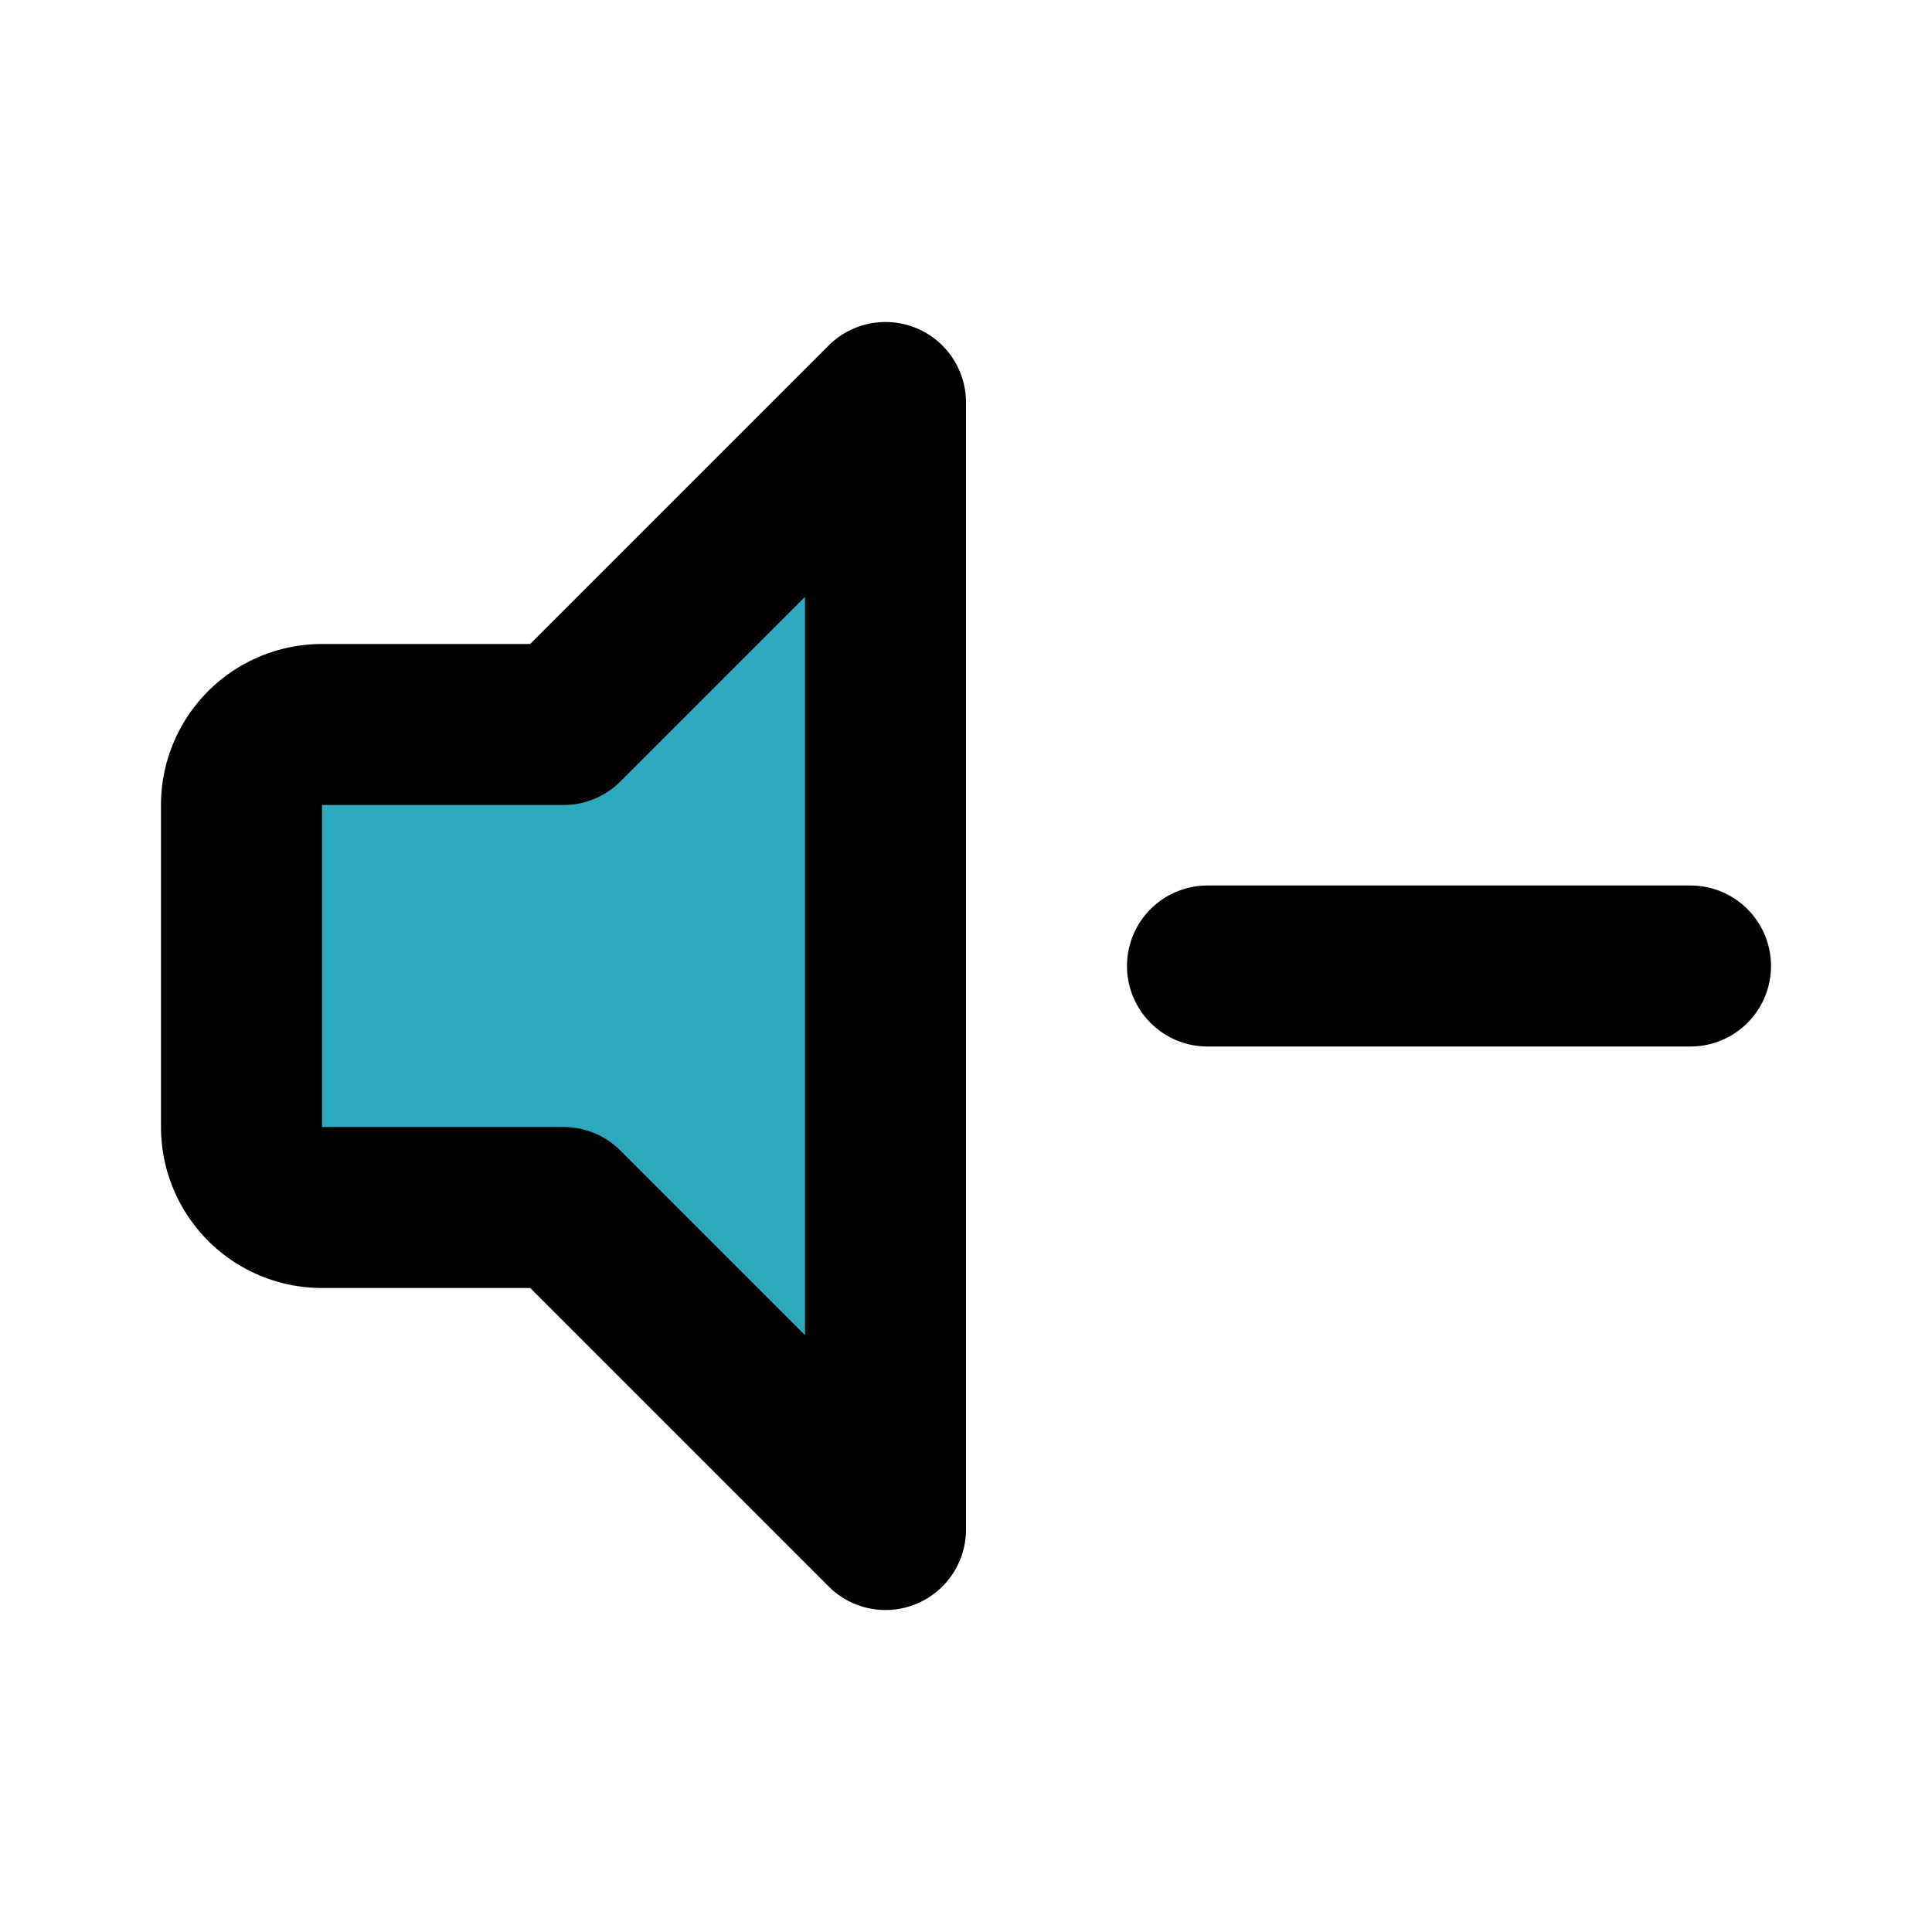
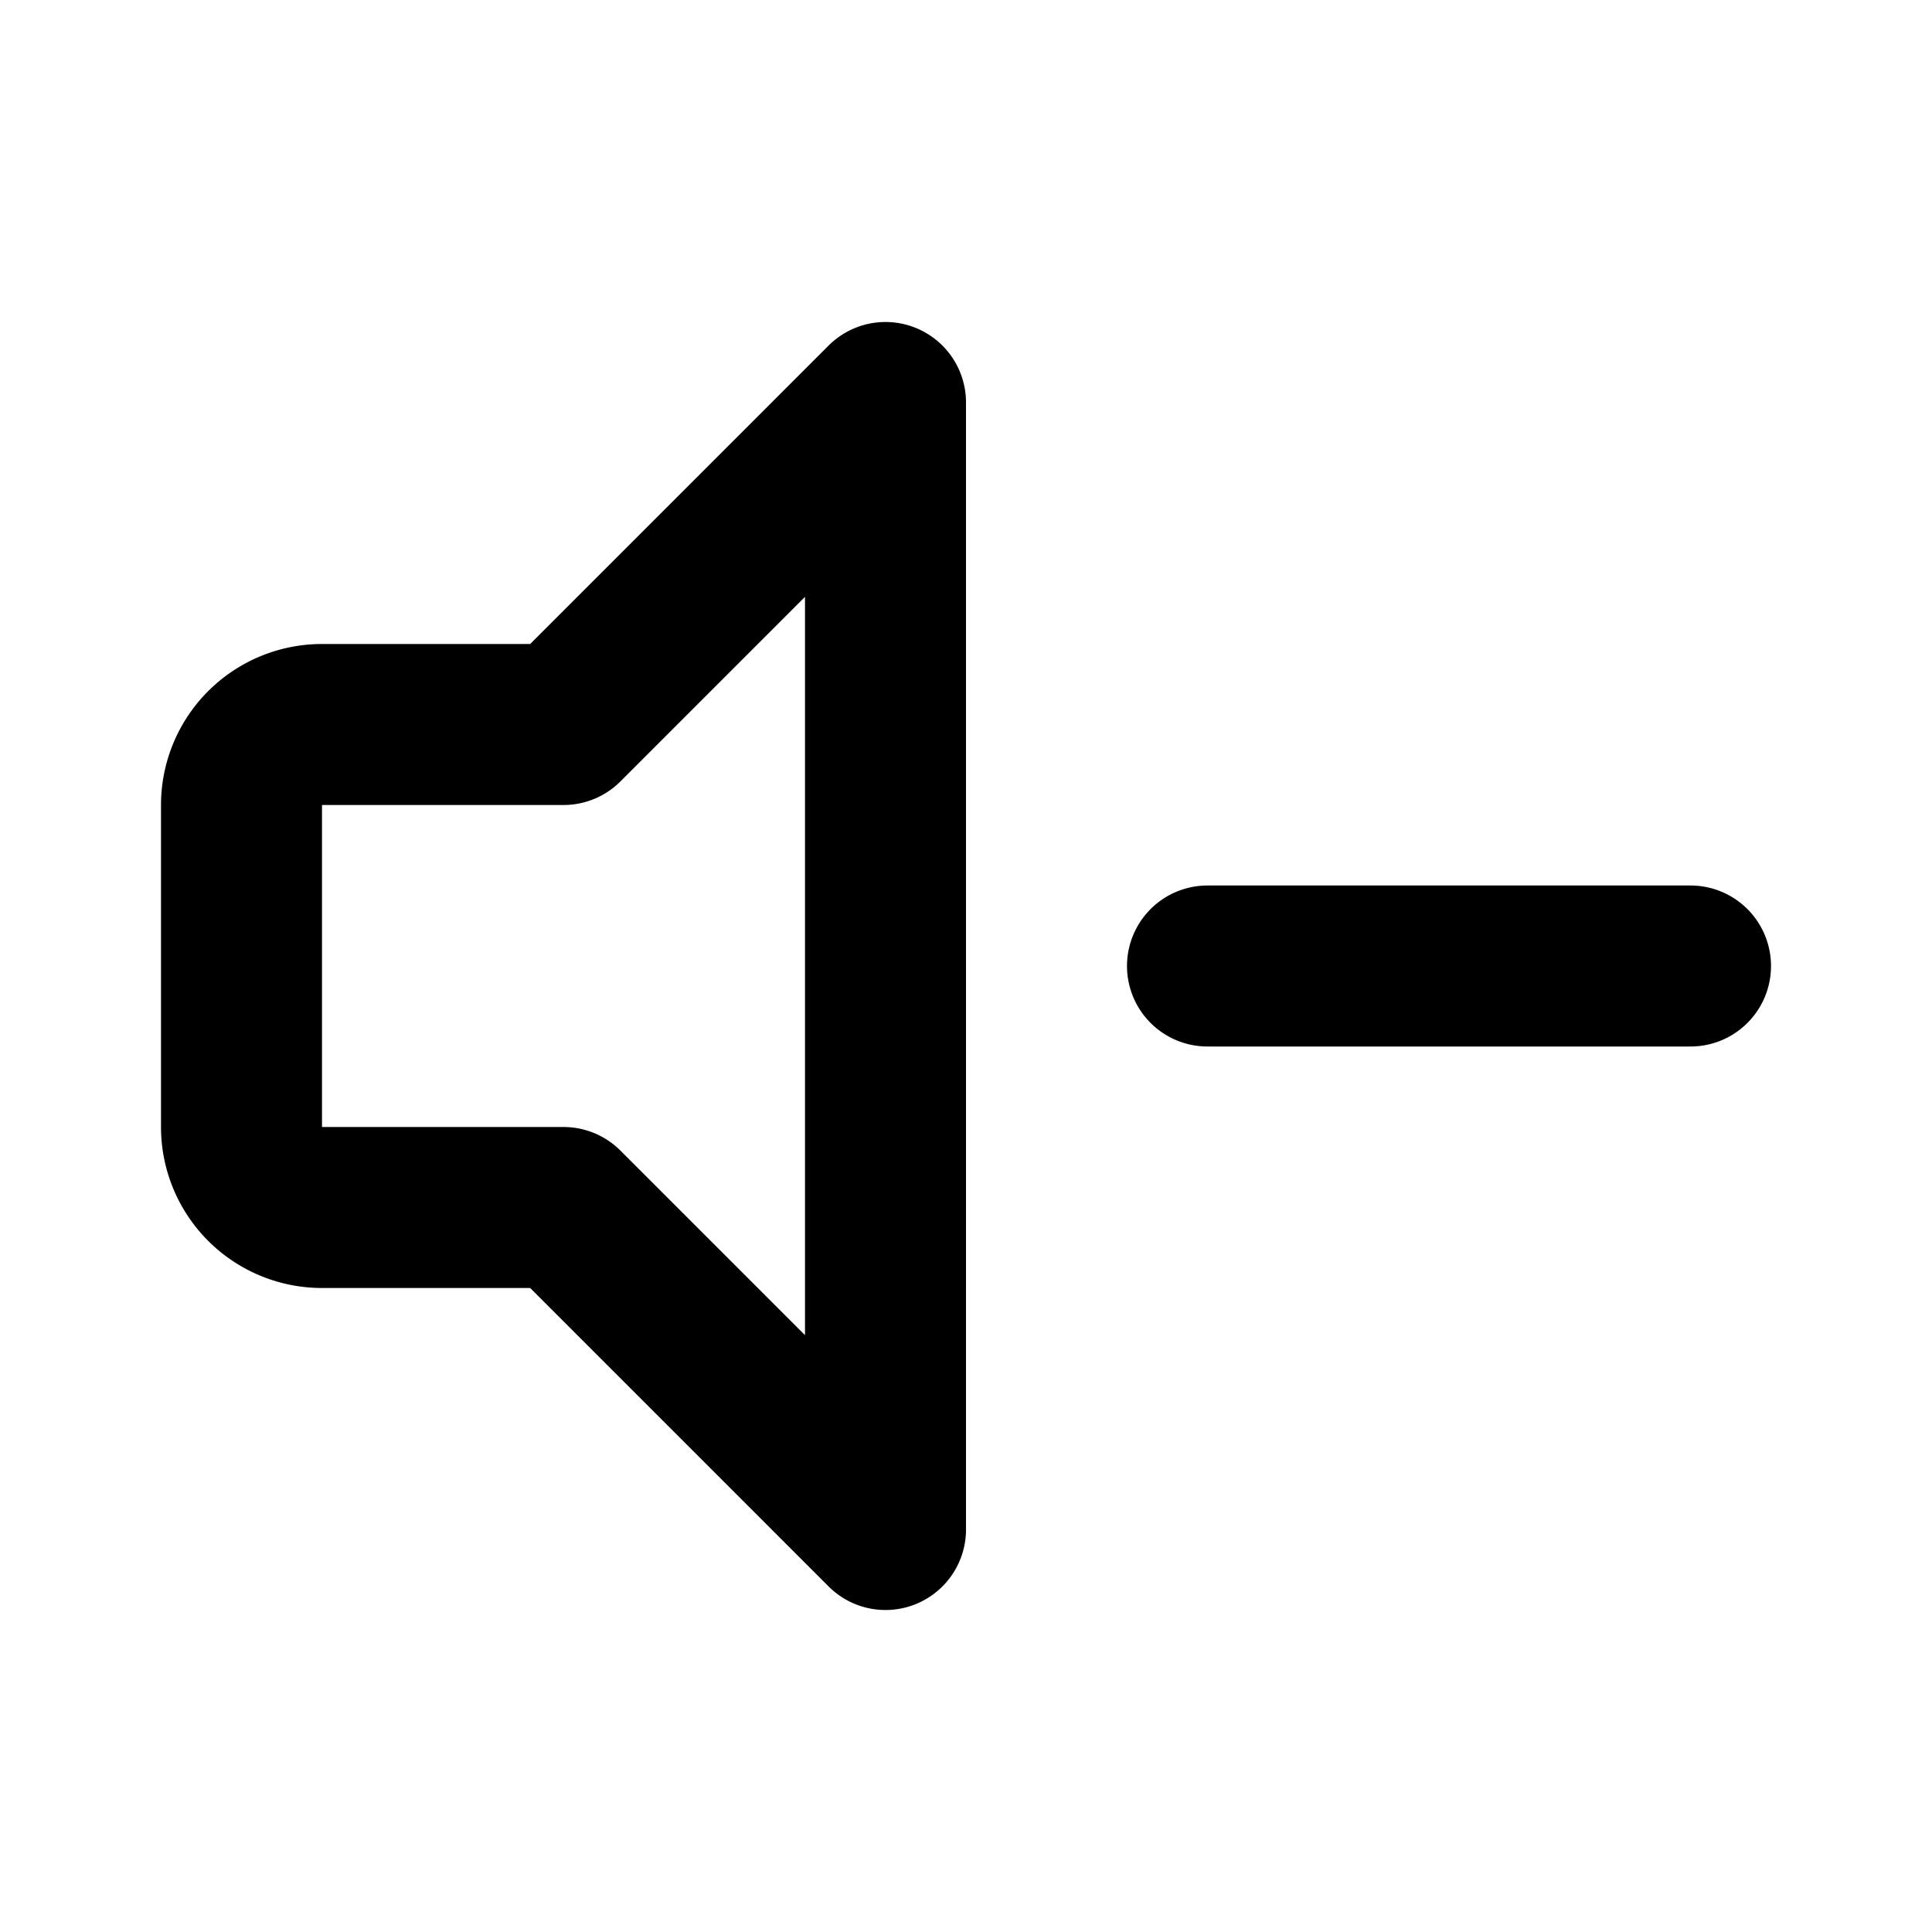
<svg xmlns="http://www.w3.org/2000/svg" fill="#000000" width="800px" height="800px" viewBox="0 0 24 24" id="sound-reduce" data-name="Flat Line" class="icon flat-line">
-   <path id="secondary" d="M11,5V19L7,15H4a1,1,0,0,1-1-1V10A1,1,0,0,1,4,9H7Z" style="fill: rgb(44, 169, 188); stroke-width: 2;" />
  <path id="primary" d="M15,12h6M7,9H4a1,1,0,0,0-1,1v4a1,1,0,0,0,1,1H7l4,4V5Z" style="fill: none; stroke: rgb(0, 0, 0); stroke-linecap: round; stroke-linejoin: round; stroke-width: 2;" />
</svg>